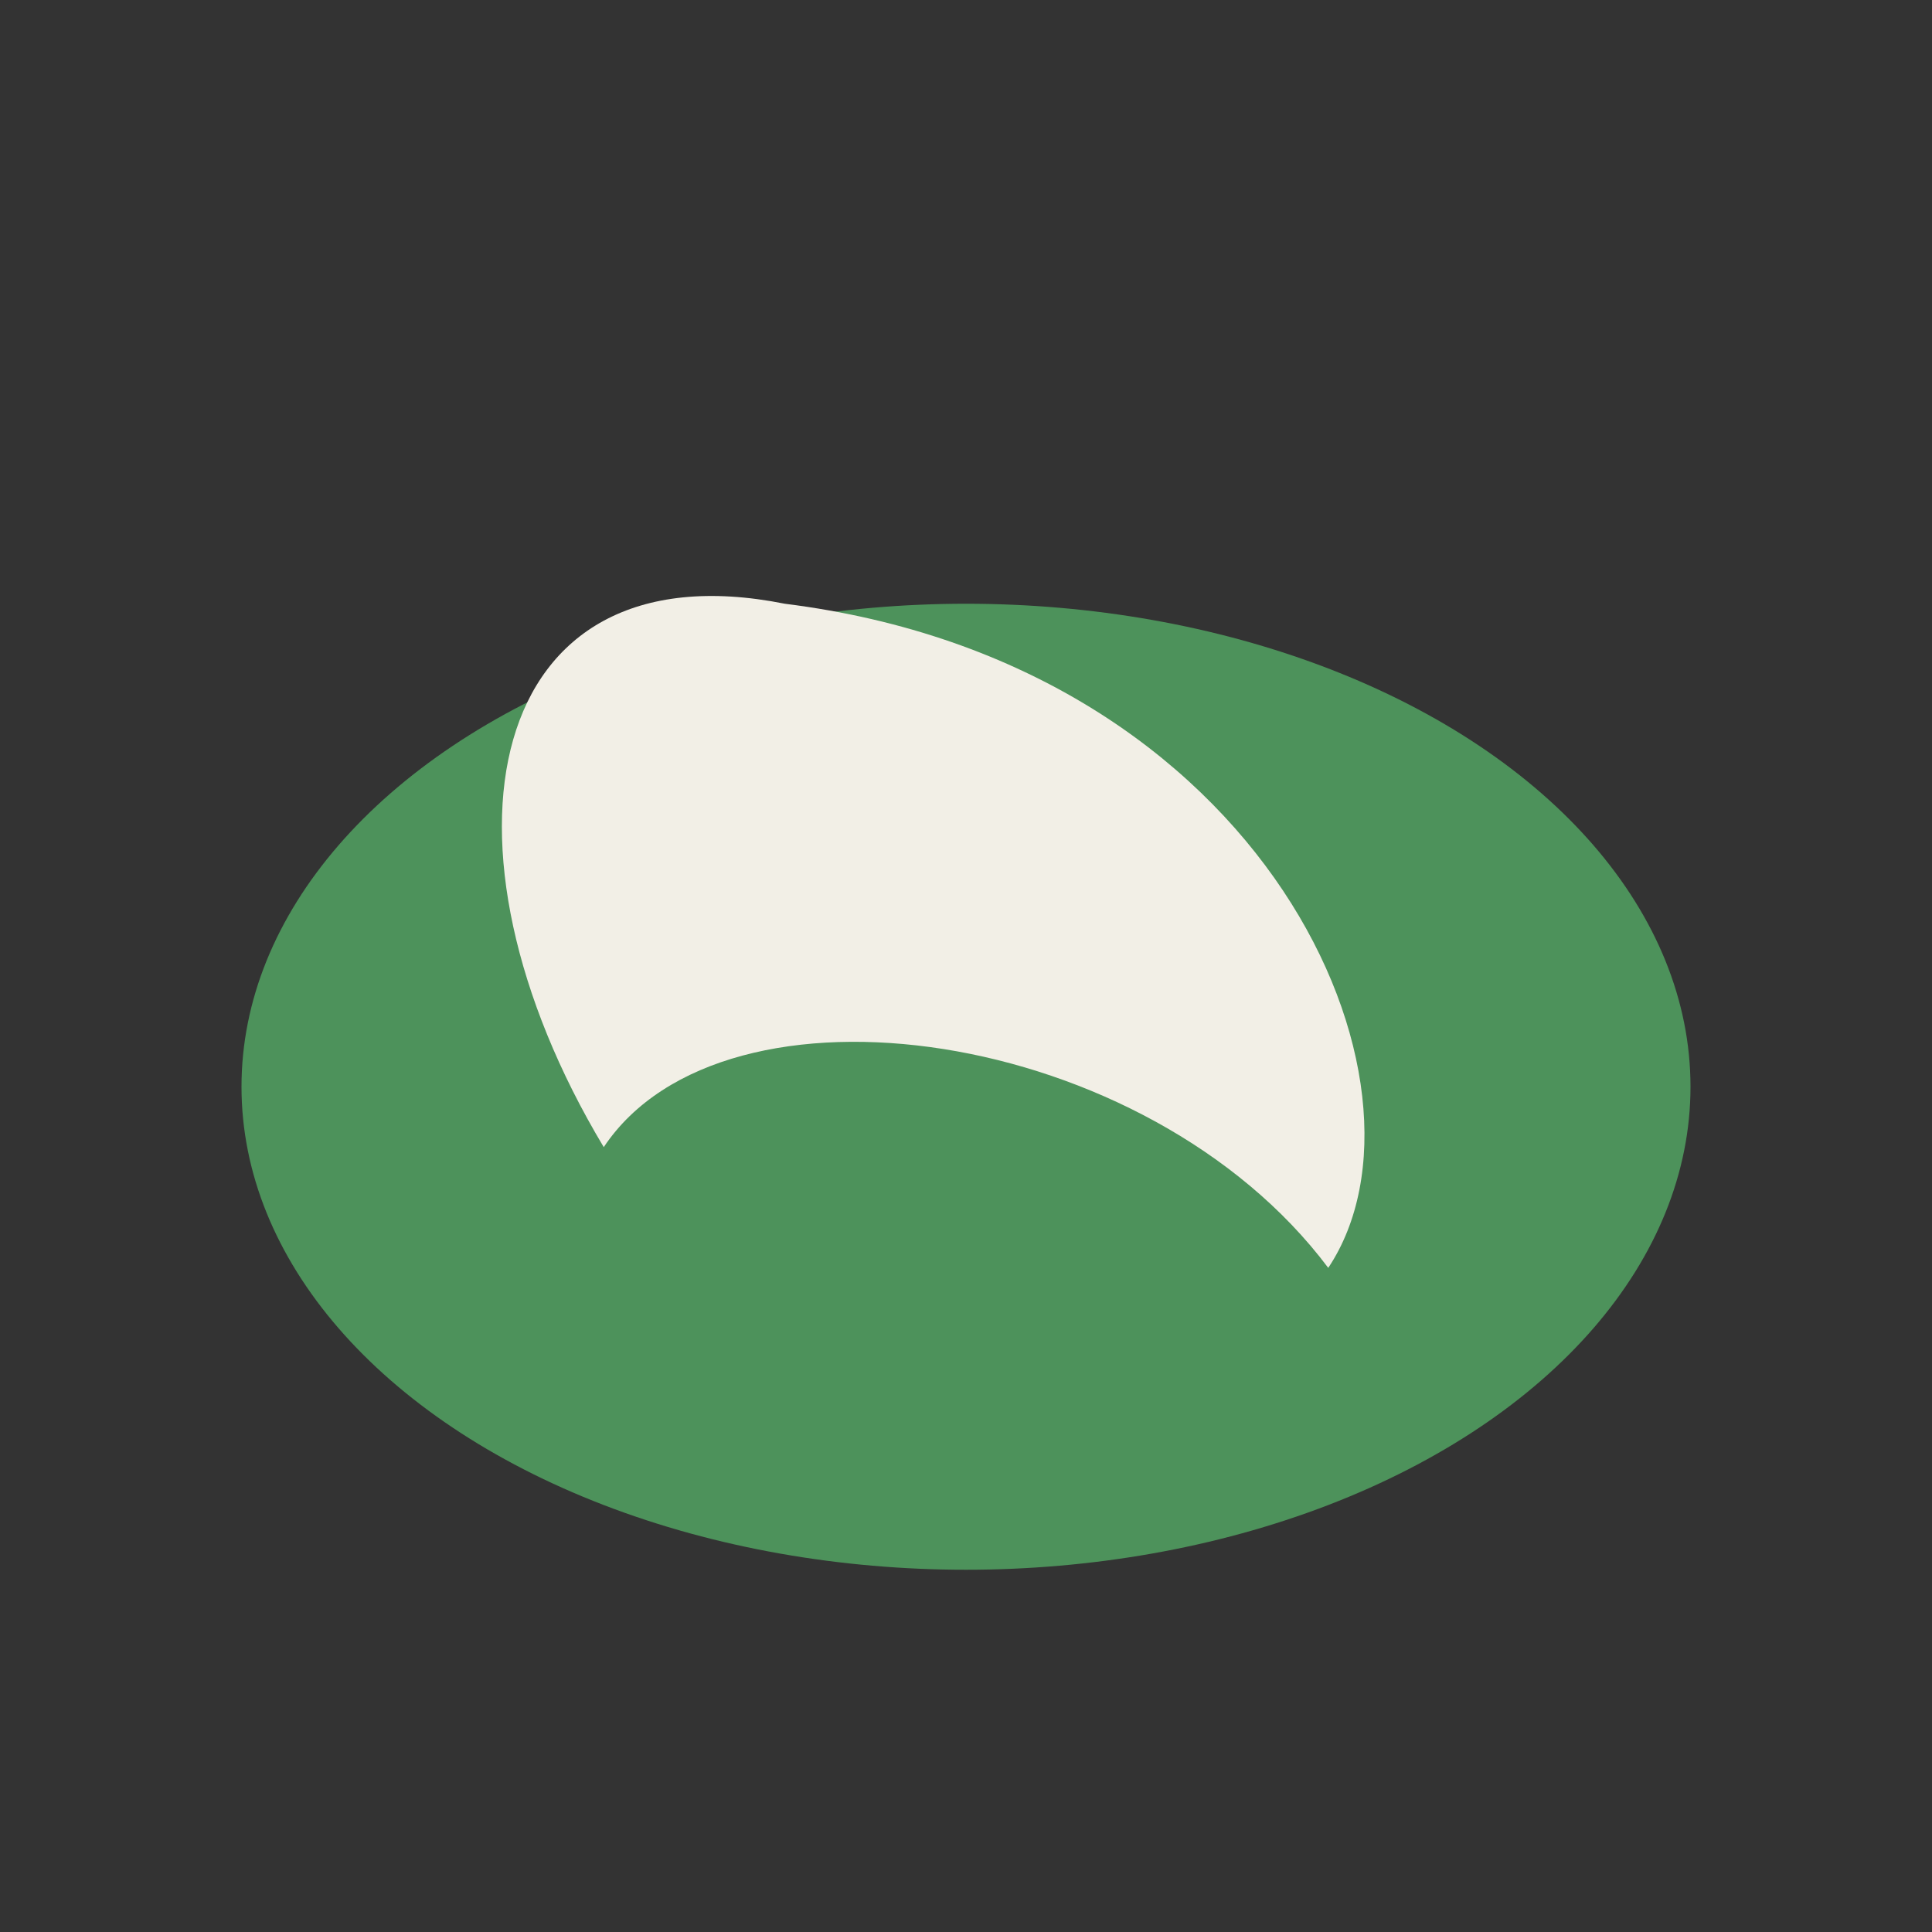
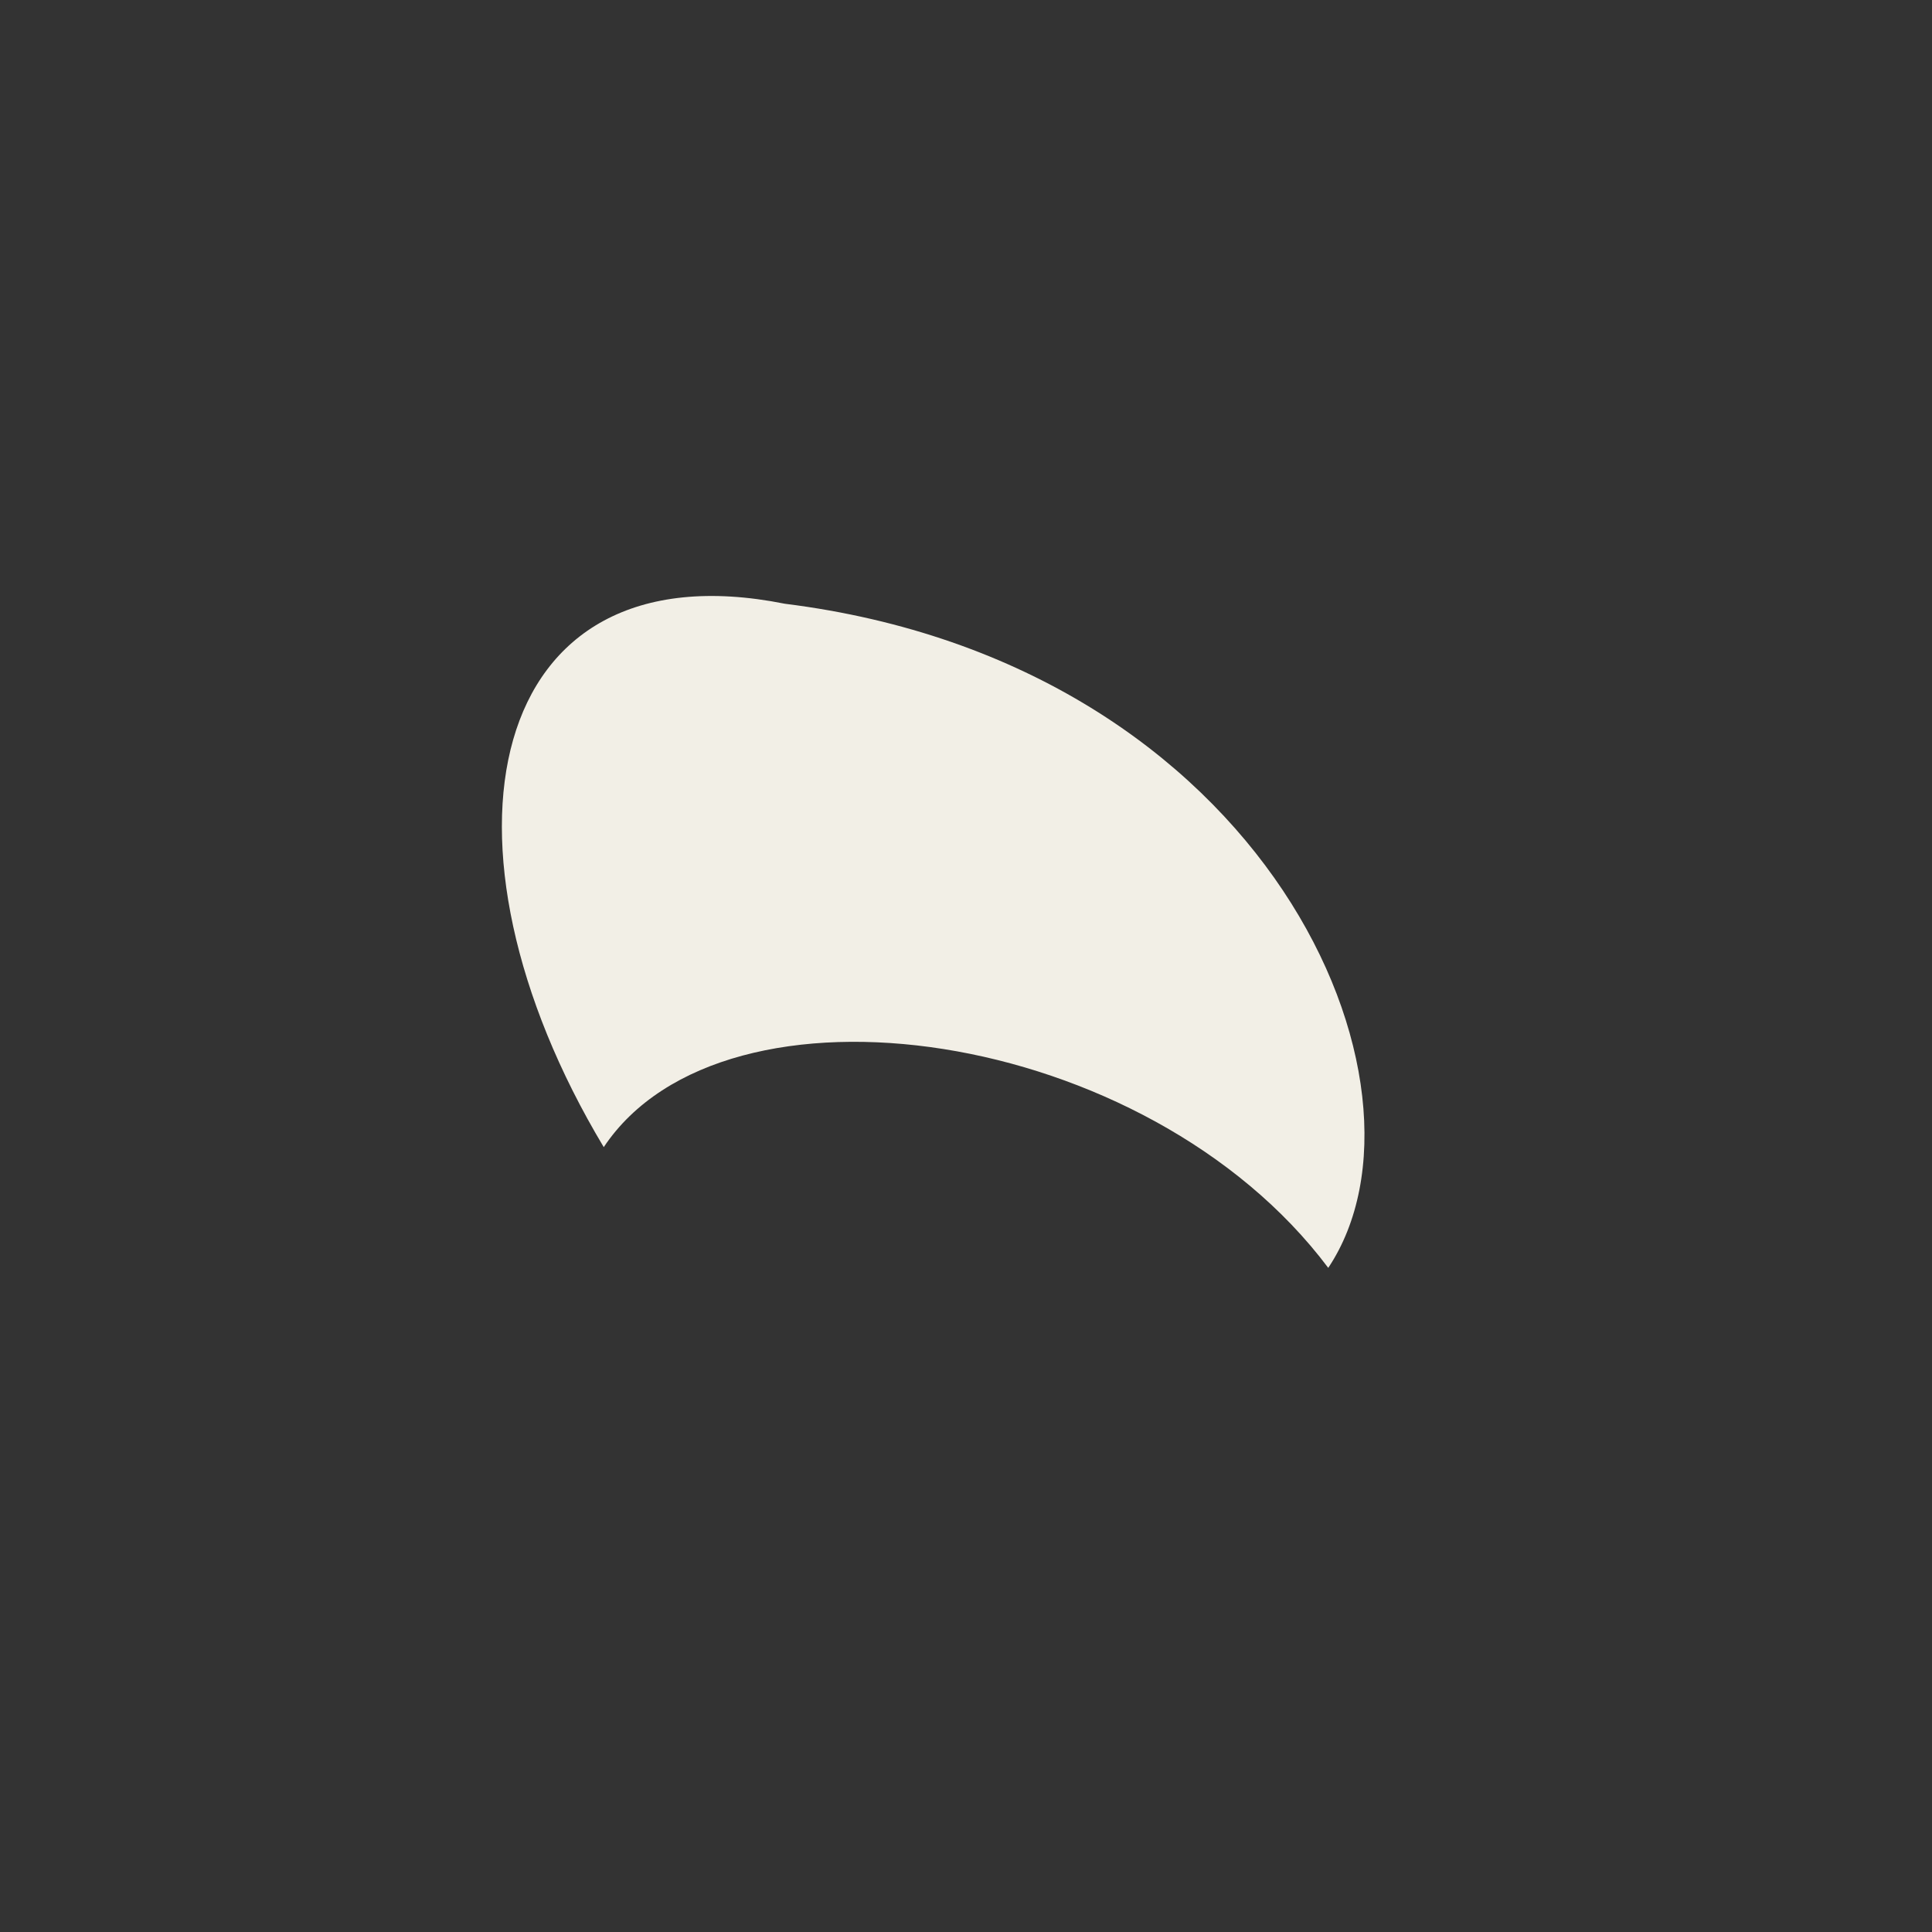
<svg xmlns="http://www.w3.org/2000/svg" width="32" height="32" viewBox="0 0 32 32">
  <rect x="0" y="0" width="32" height="32" fill="#333333" stroke="none" />
-   <ellipse cx="16" cy="18" rx="12" ry="8" fill="#4D925B" />
-   <path d="M13 10c8 1 11 8 9 11-3-4-10-5-12-2C7 14 8 9 13 10z" fill="#F2EFE6" />
+   <path d="M13 10c8 1 11 8 9 11-3-4-10-5-12-2C7 14 8 9 13 10" fill="#F2EFE6" />
</svg>